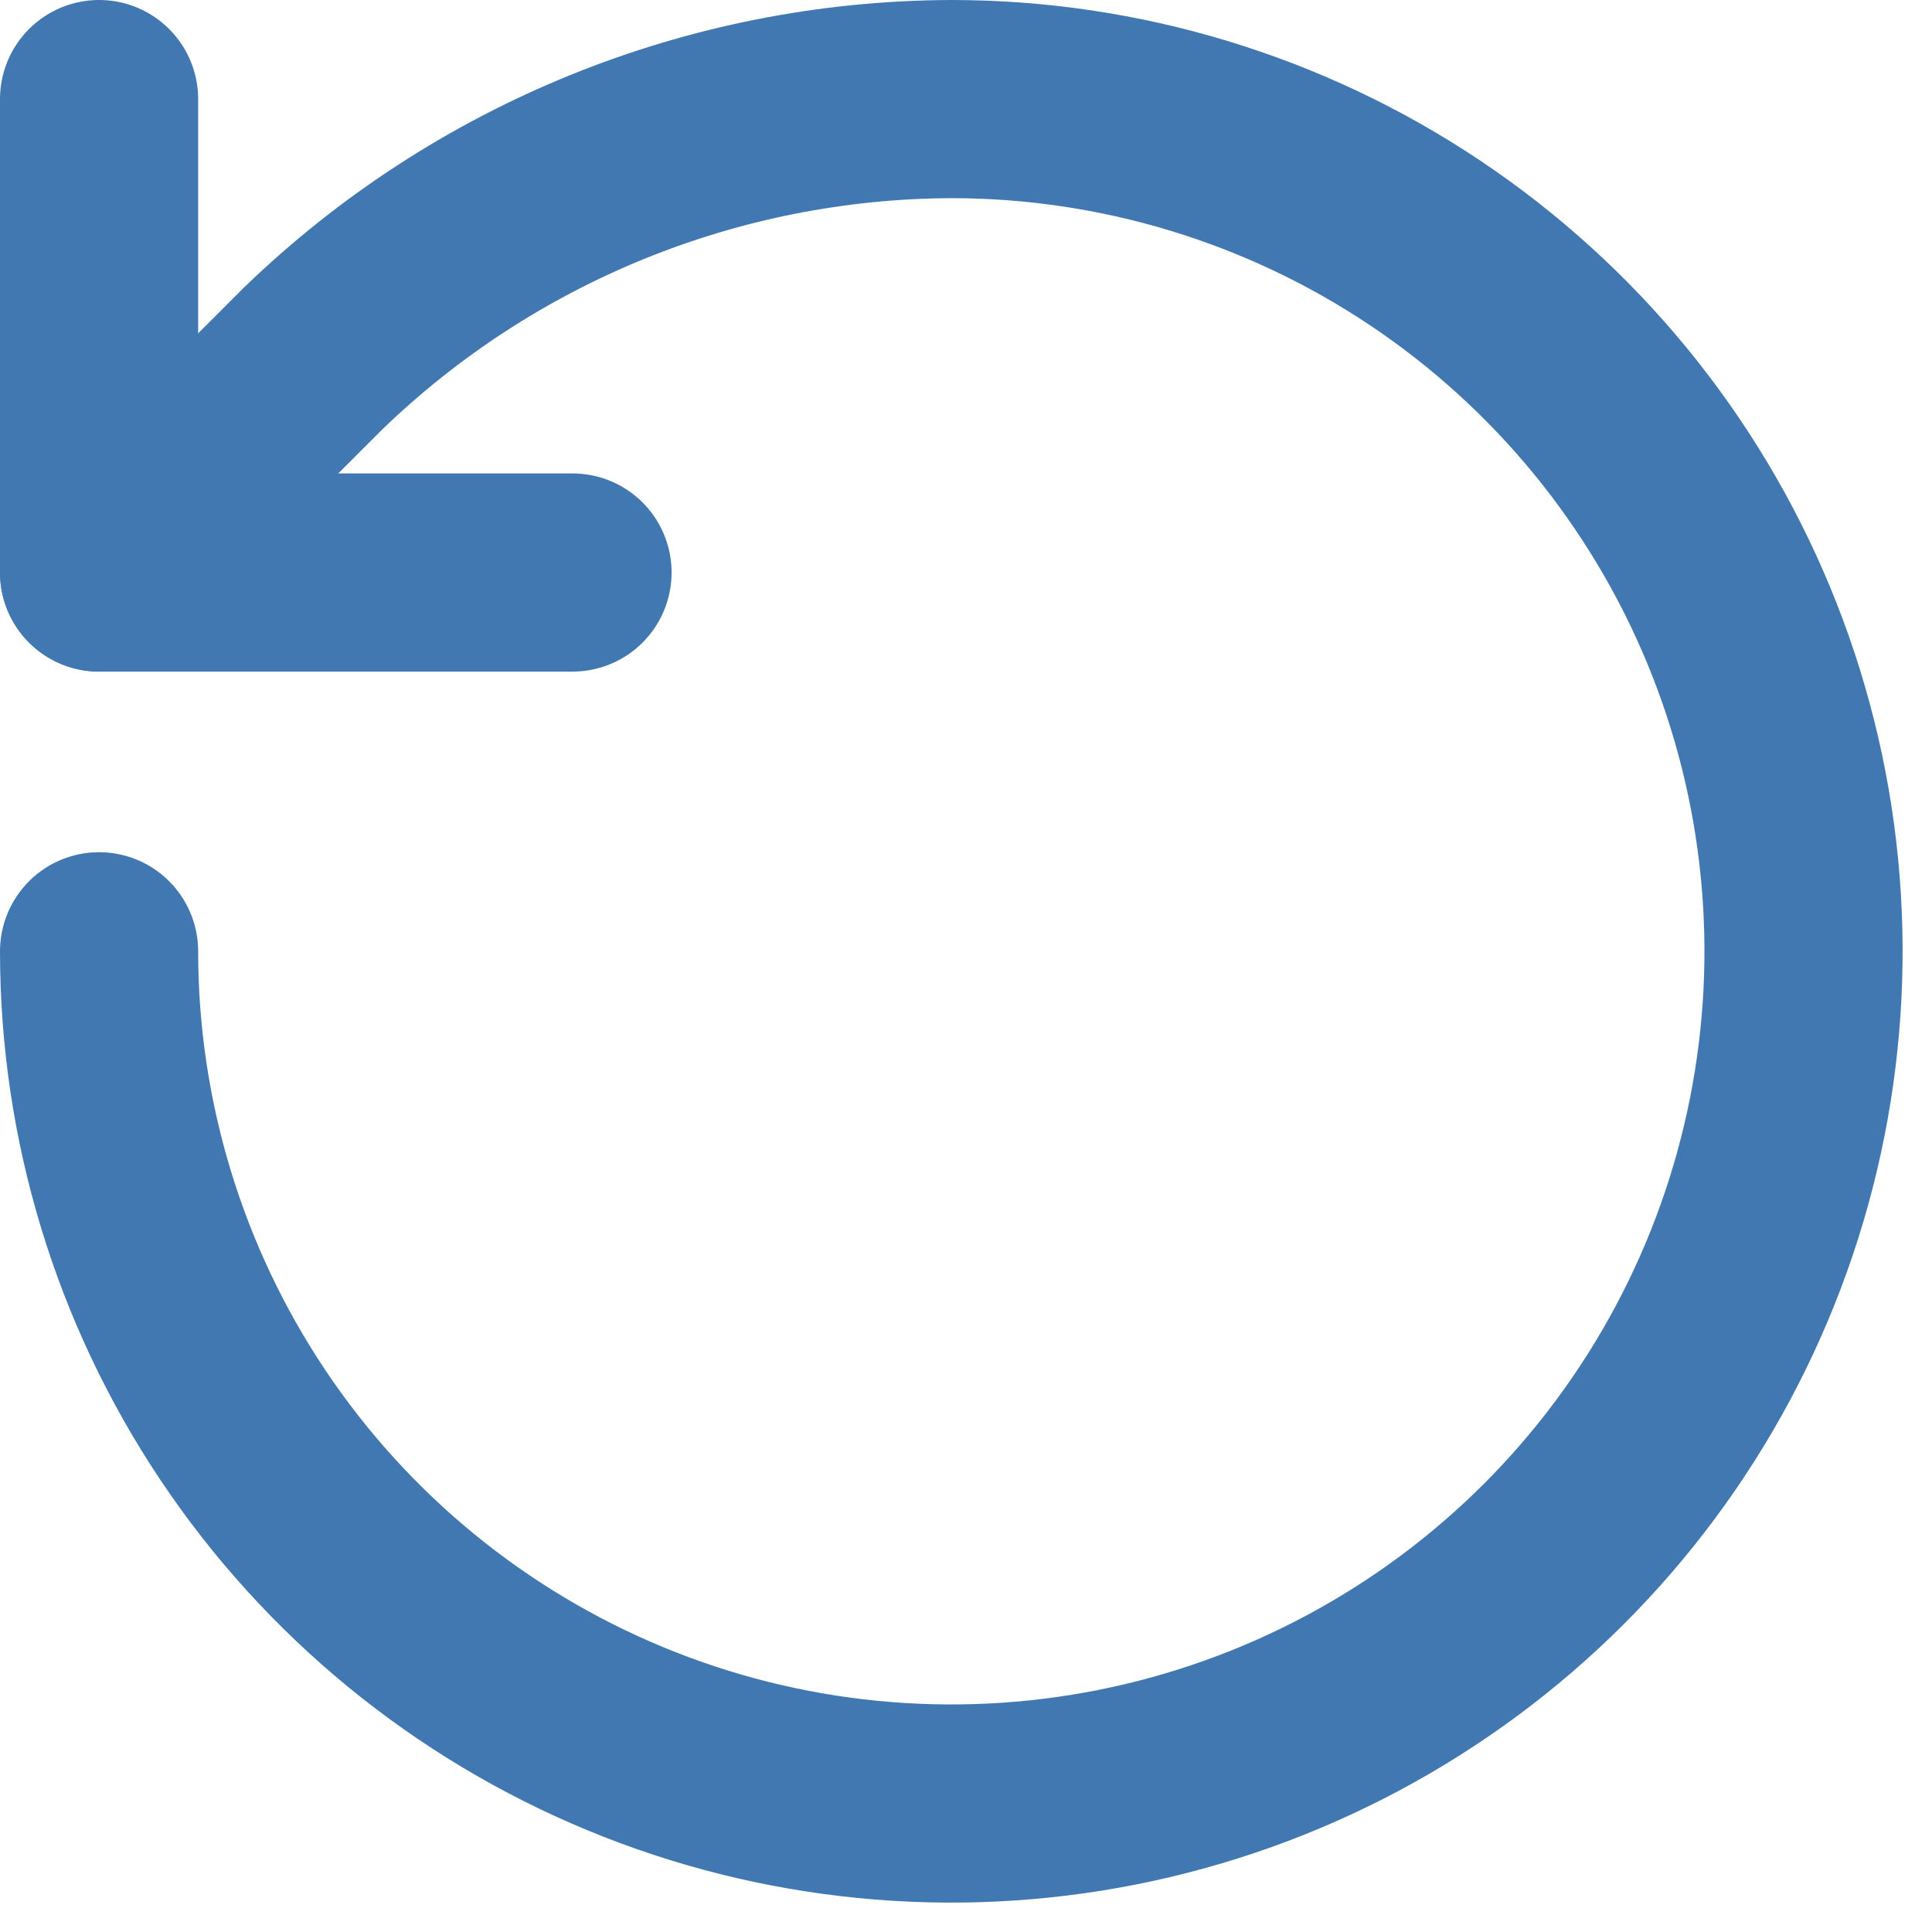
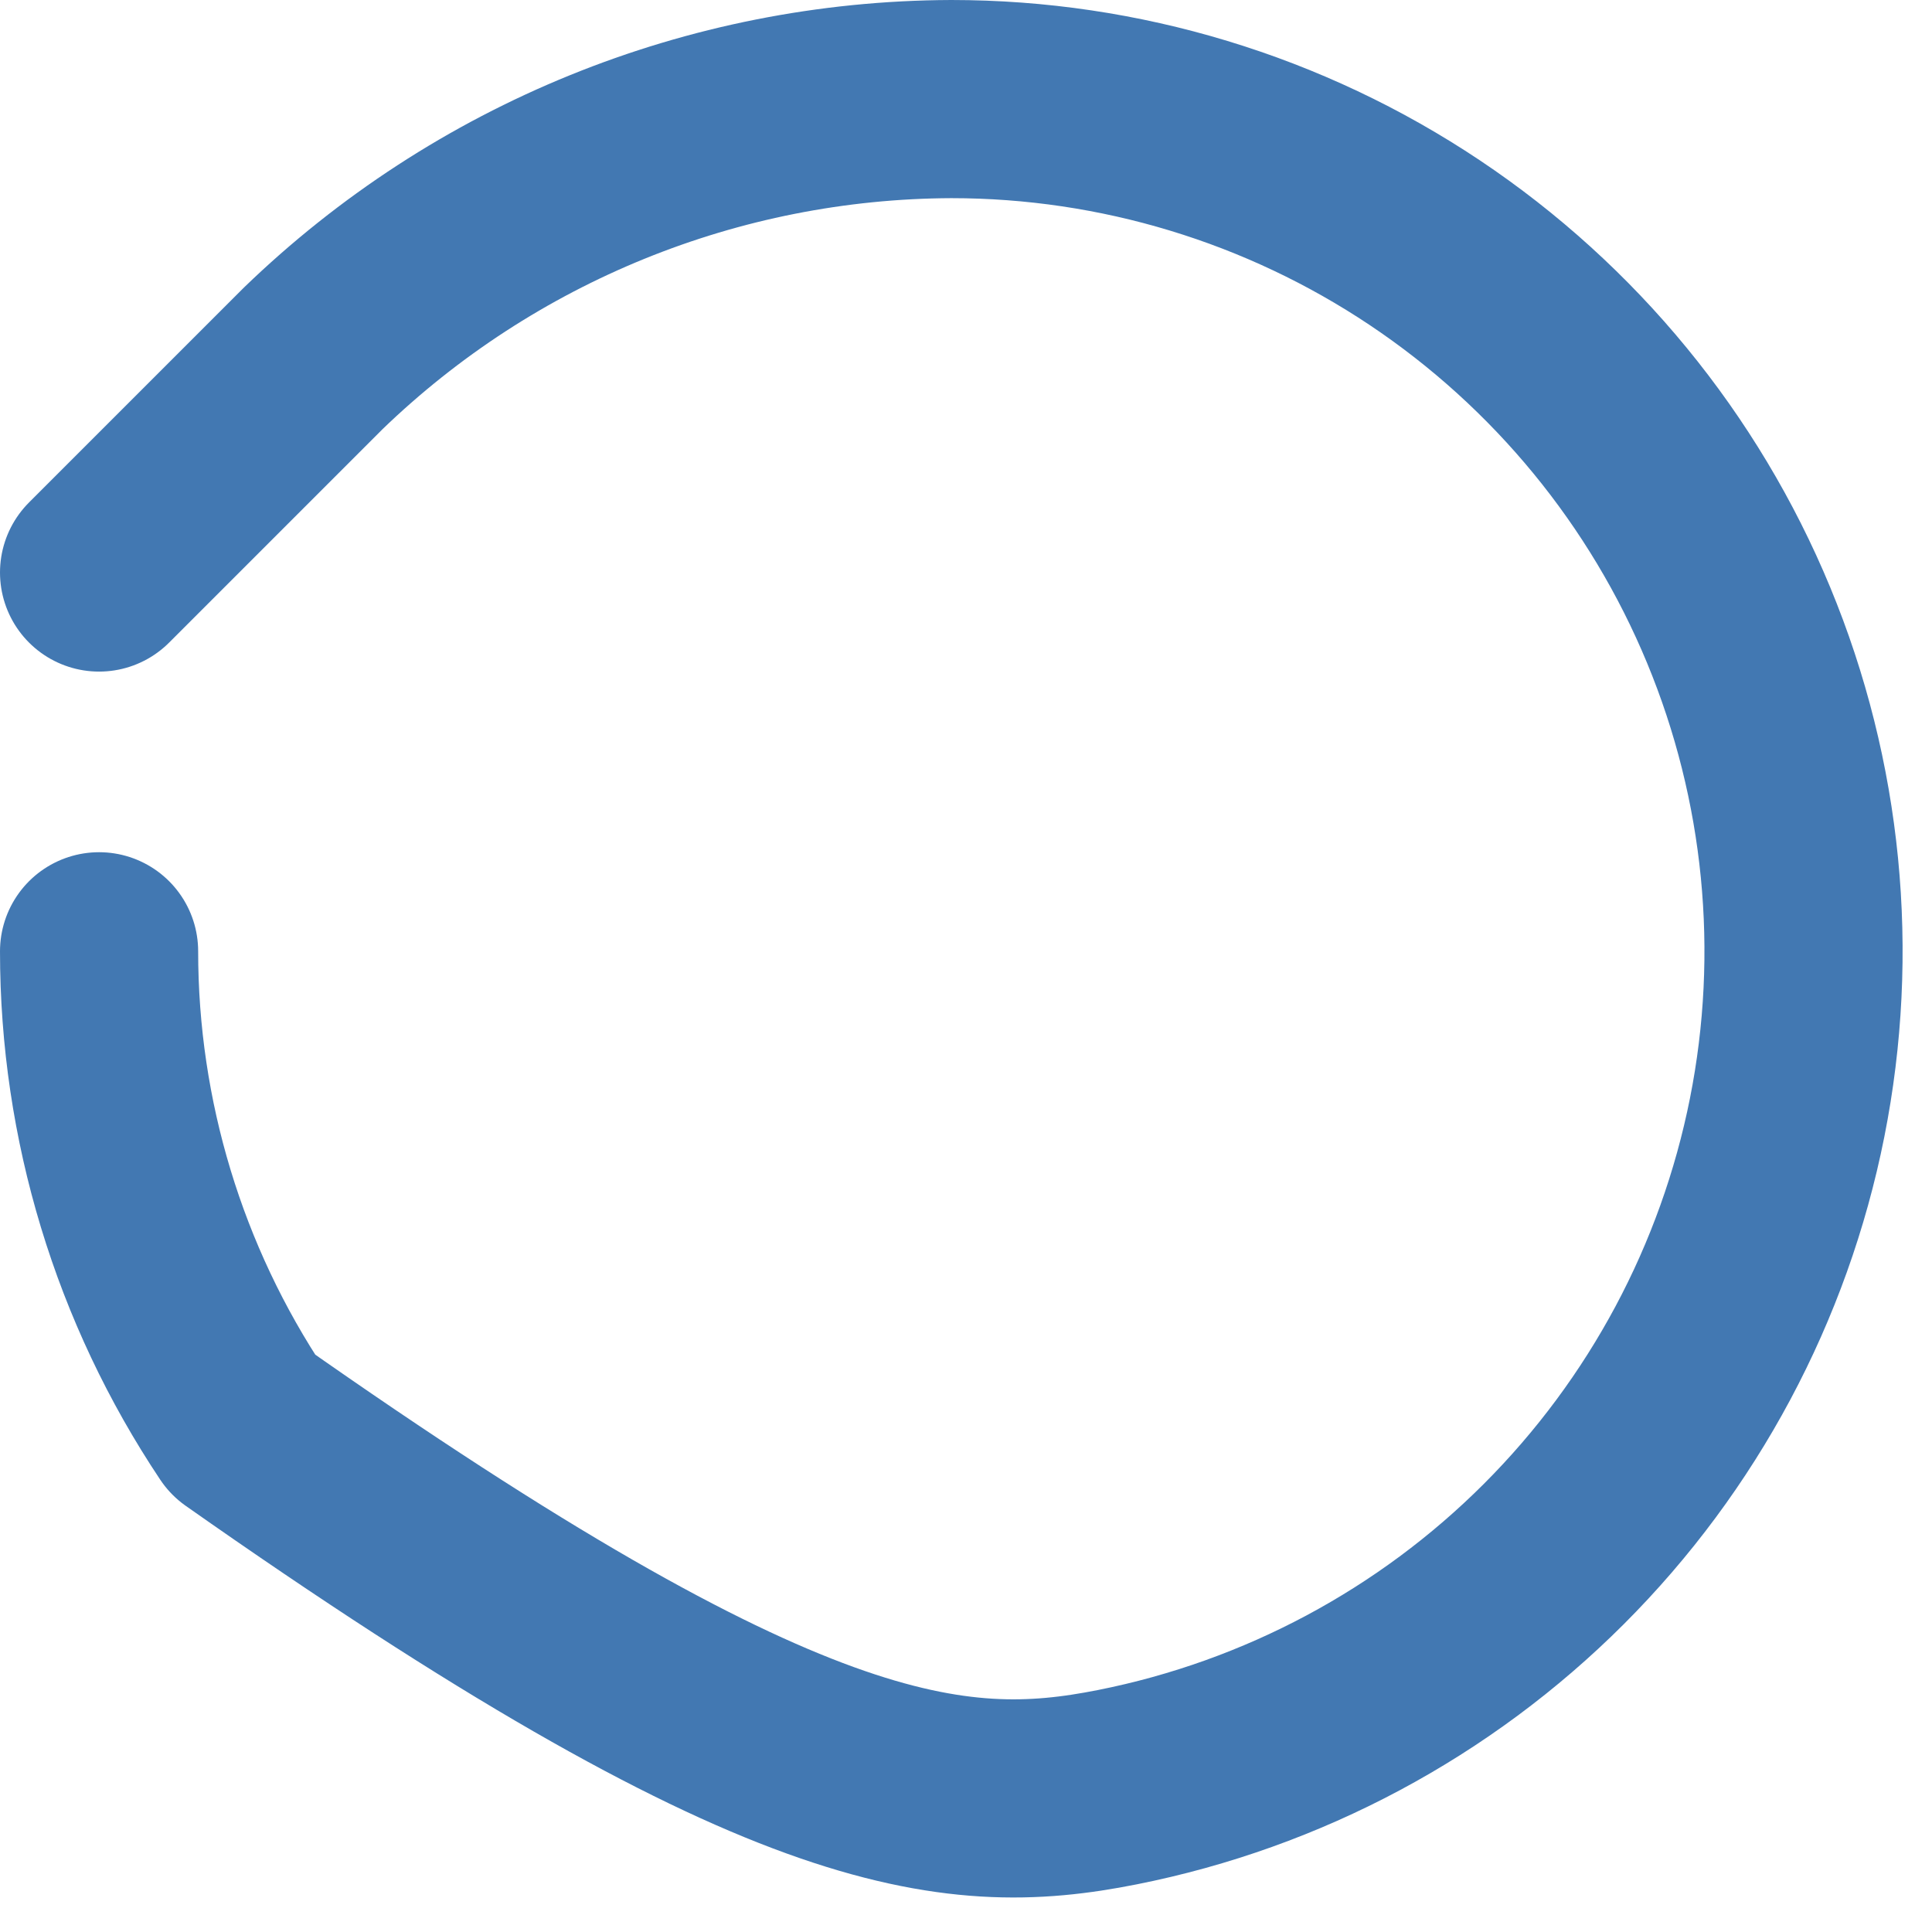
<svg xmlns="http://www.w3.org/2000/svg" width="39" height="39" viewBox="0 0 39 39" fill="none">
-   <path d="M2 2V11.557H11.557" stroke="#4278B2" stroke-width="4" stroke-linecap="round" stroke-linejoin="round" />
-   <path d="M2 19.203C2 22.606 3.009 25.932 4.899 28.761C6.79 31.59 9.476 33.795 12.62 35.097C15.763 36.399 19.222 36.74 22.559 36.076C25.896 35.412 28.962 33.774 31.368 31.368C33.774 28.962 35.412 25.896 36.076 22.559C36.74 19.222 36.399 15.763 35.097 12.62C33.795 9.476 31.59 6.79 28.761 4.899C25.932 3.009 22.606 2 19.203 2C14.394 2.018 9.778 3.895 6.32 7.237L2 11.557" stroke="#4278B2" stroke-width="4" stroke-linecap="round" stroke-linejoin="round" />
+   <path d="M2 19.203C2 22.606 3.009 25.932 4.899 28.761C15.763 36.399 19.222 36.74 22.559 36.076C25.896 35.412 28.962 33.774 31.368 31.368C33.774 28.962 35.412 25.896 36.076 22.559C36.74 19.222 36.399 15.763 35.097 12.62C33.795 9.476 31.59 6.79 28.761 4.899C25.932 3.009 22.606 2 19.203 2C14.394 2.018 9.778 3.895 6.32 7.237L2 11.557" stroke="#4278B2" stroke-width="4" stroke-linecap="round" stroke-linejoin="round" />
</svg>